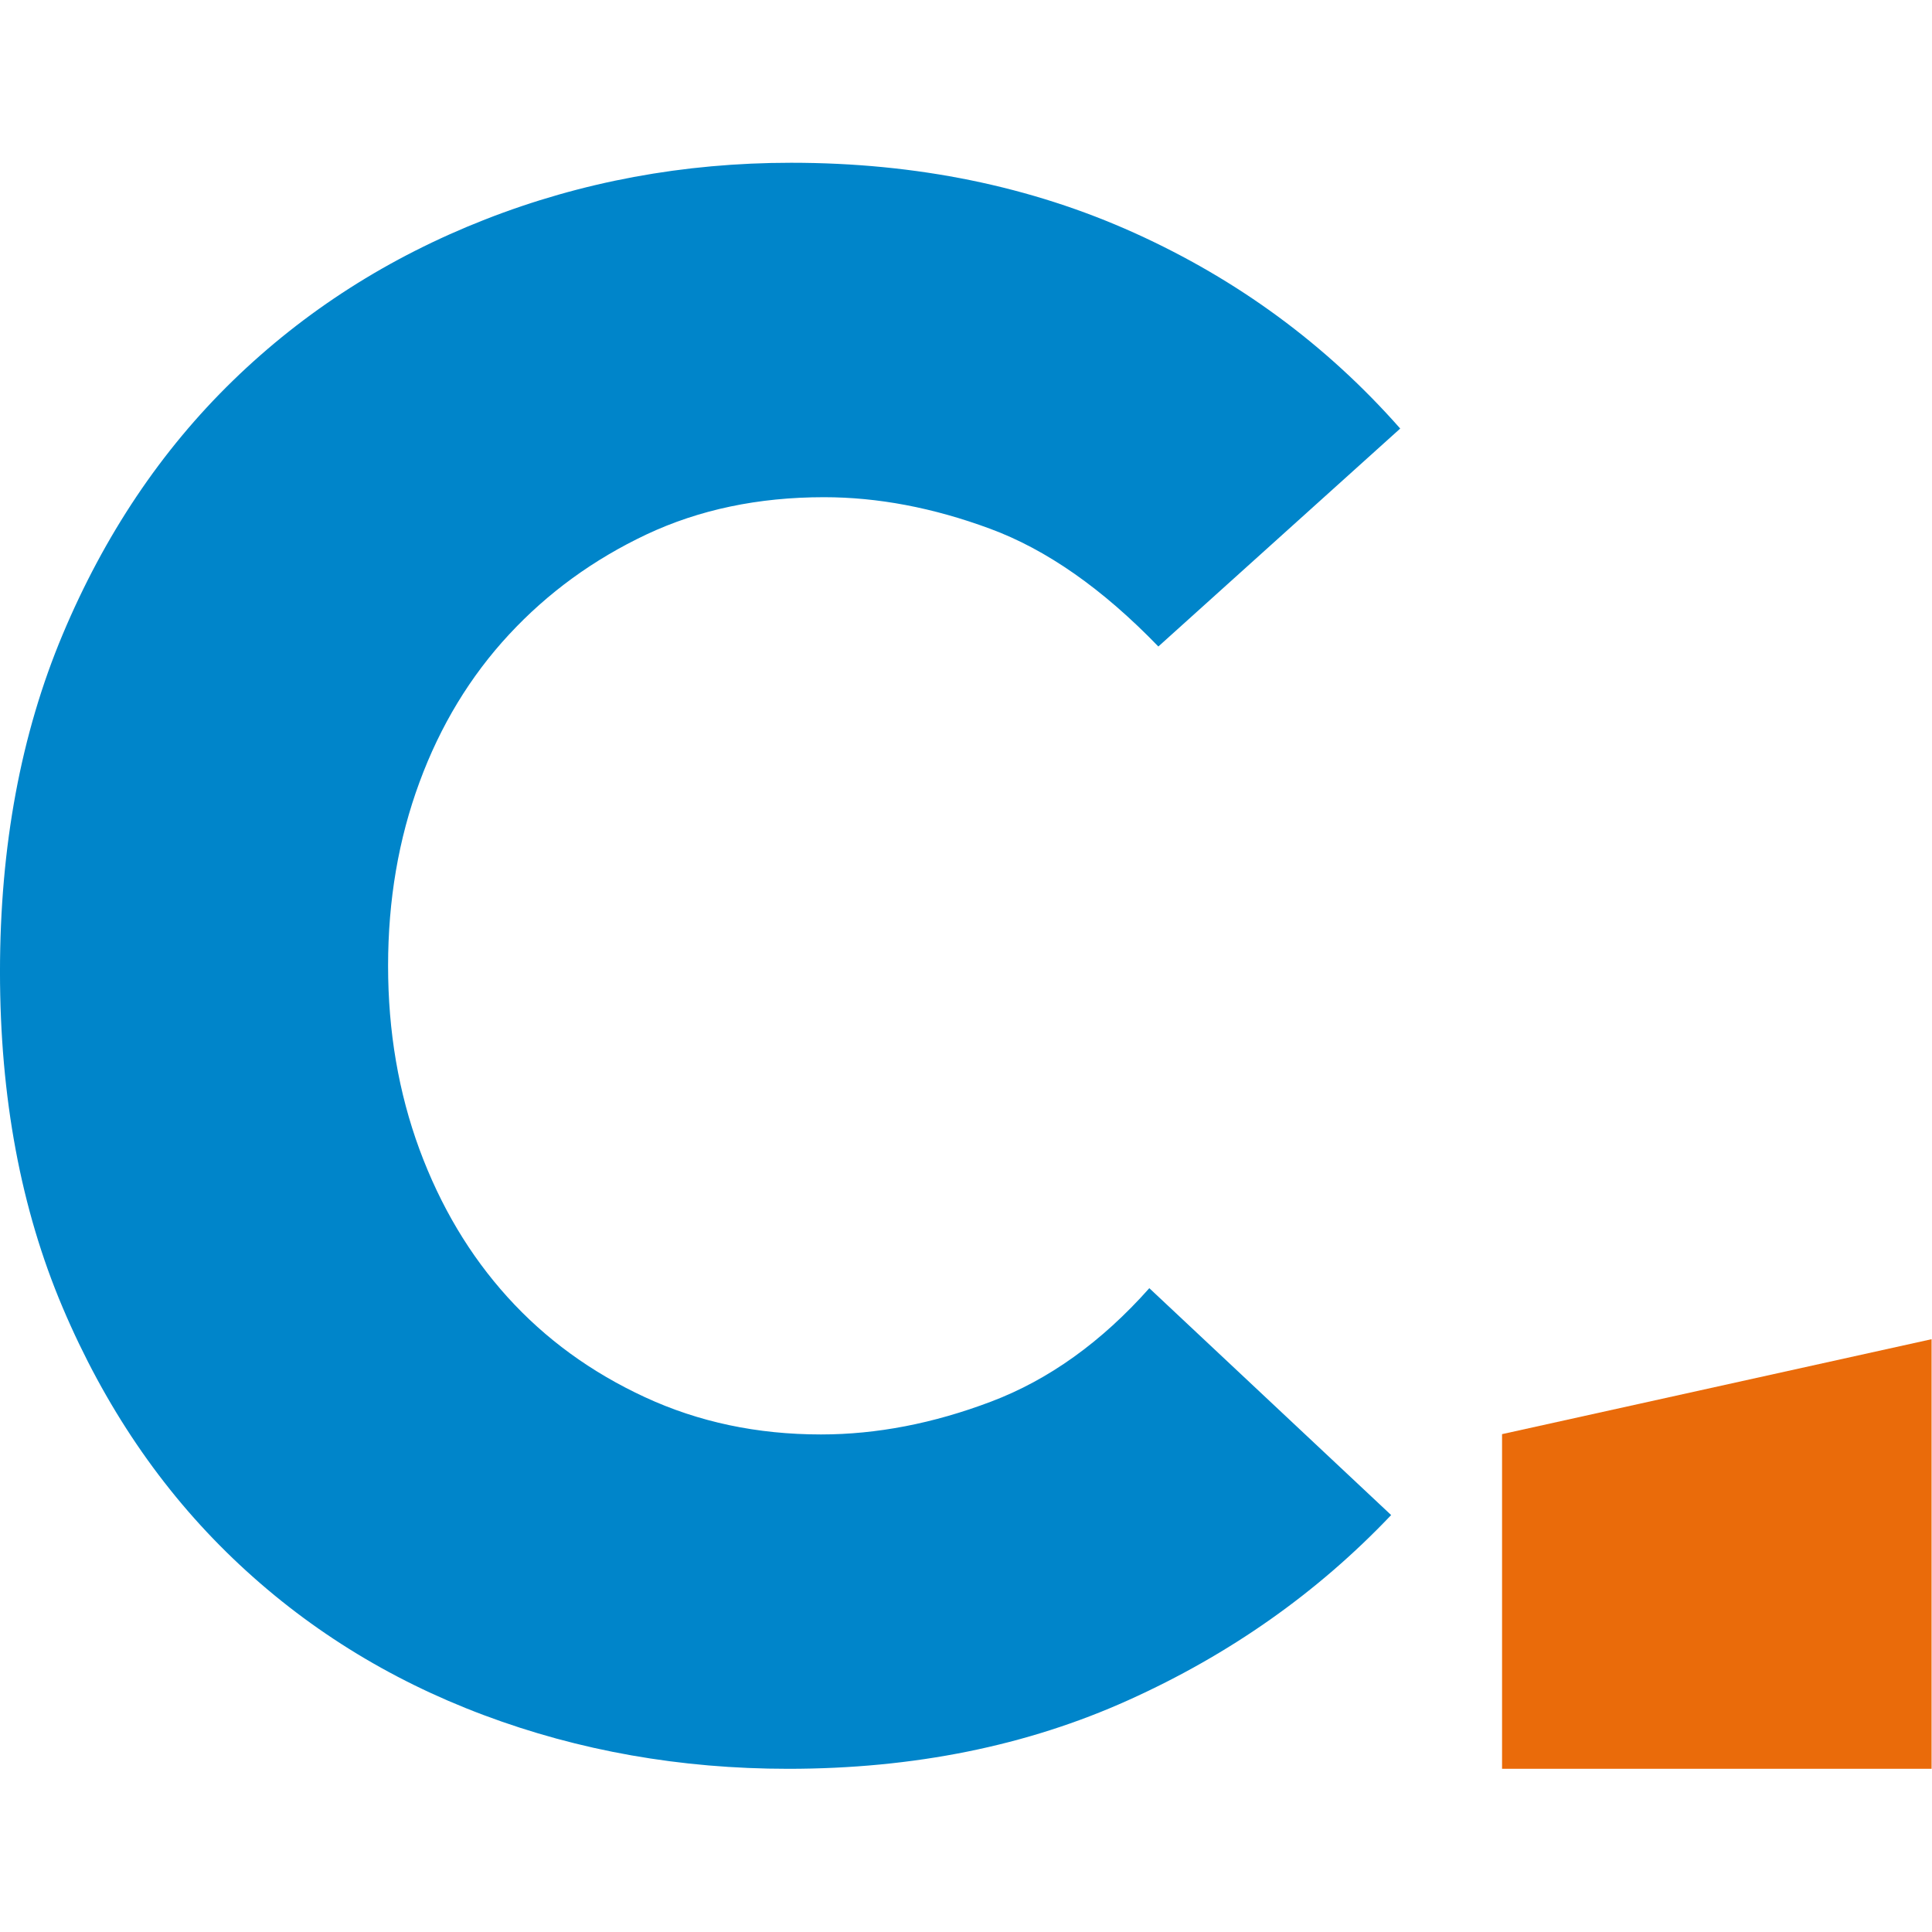
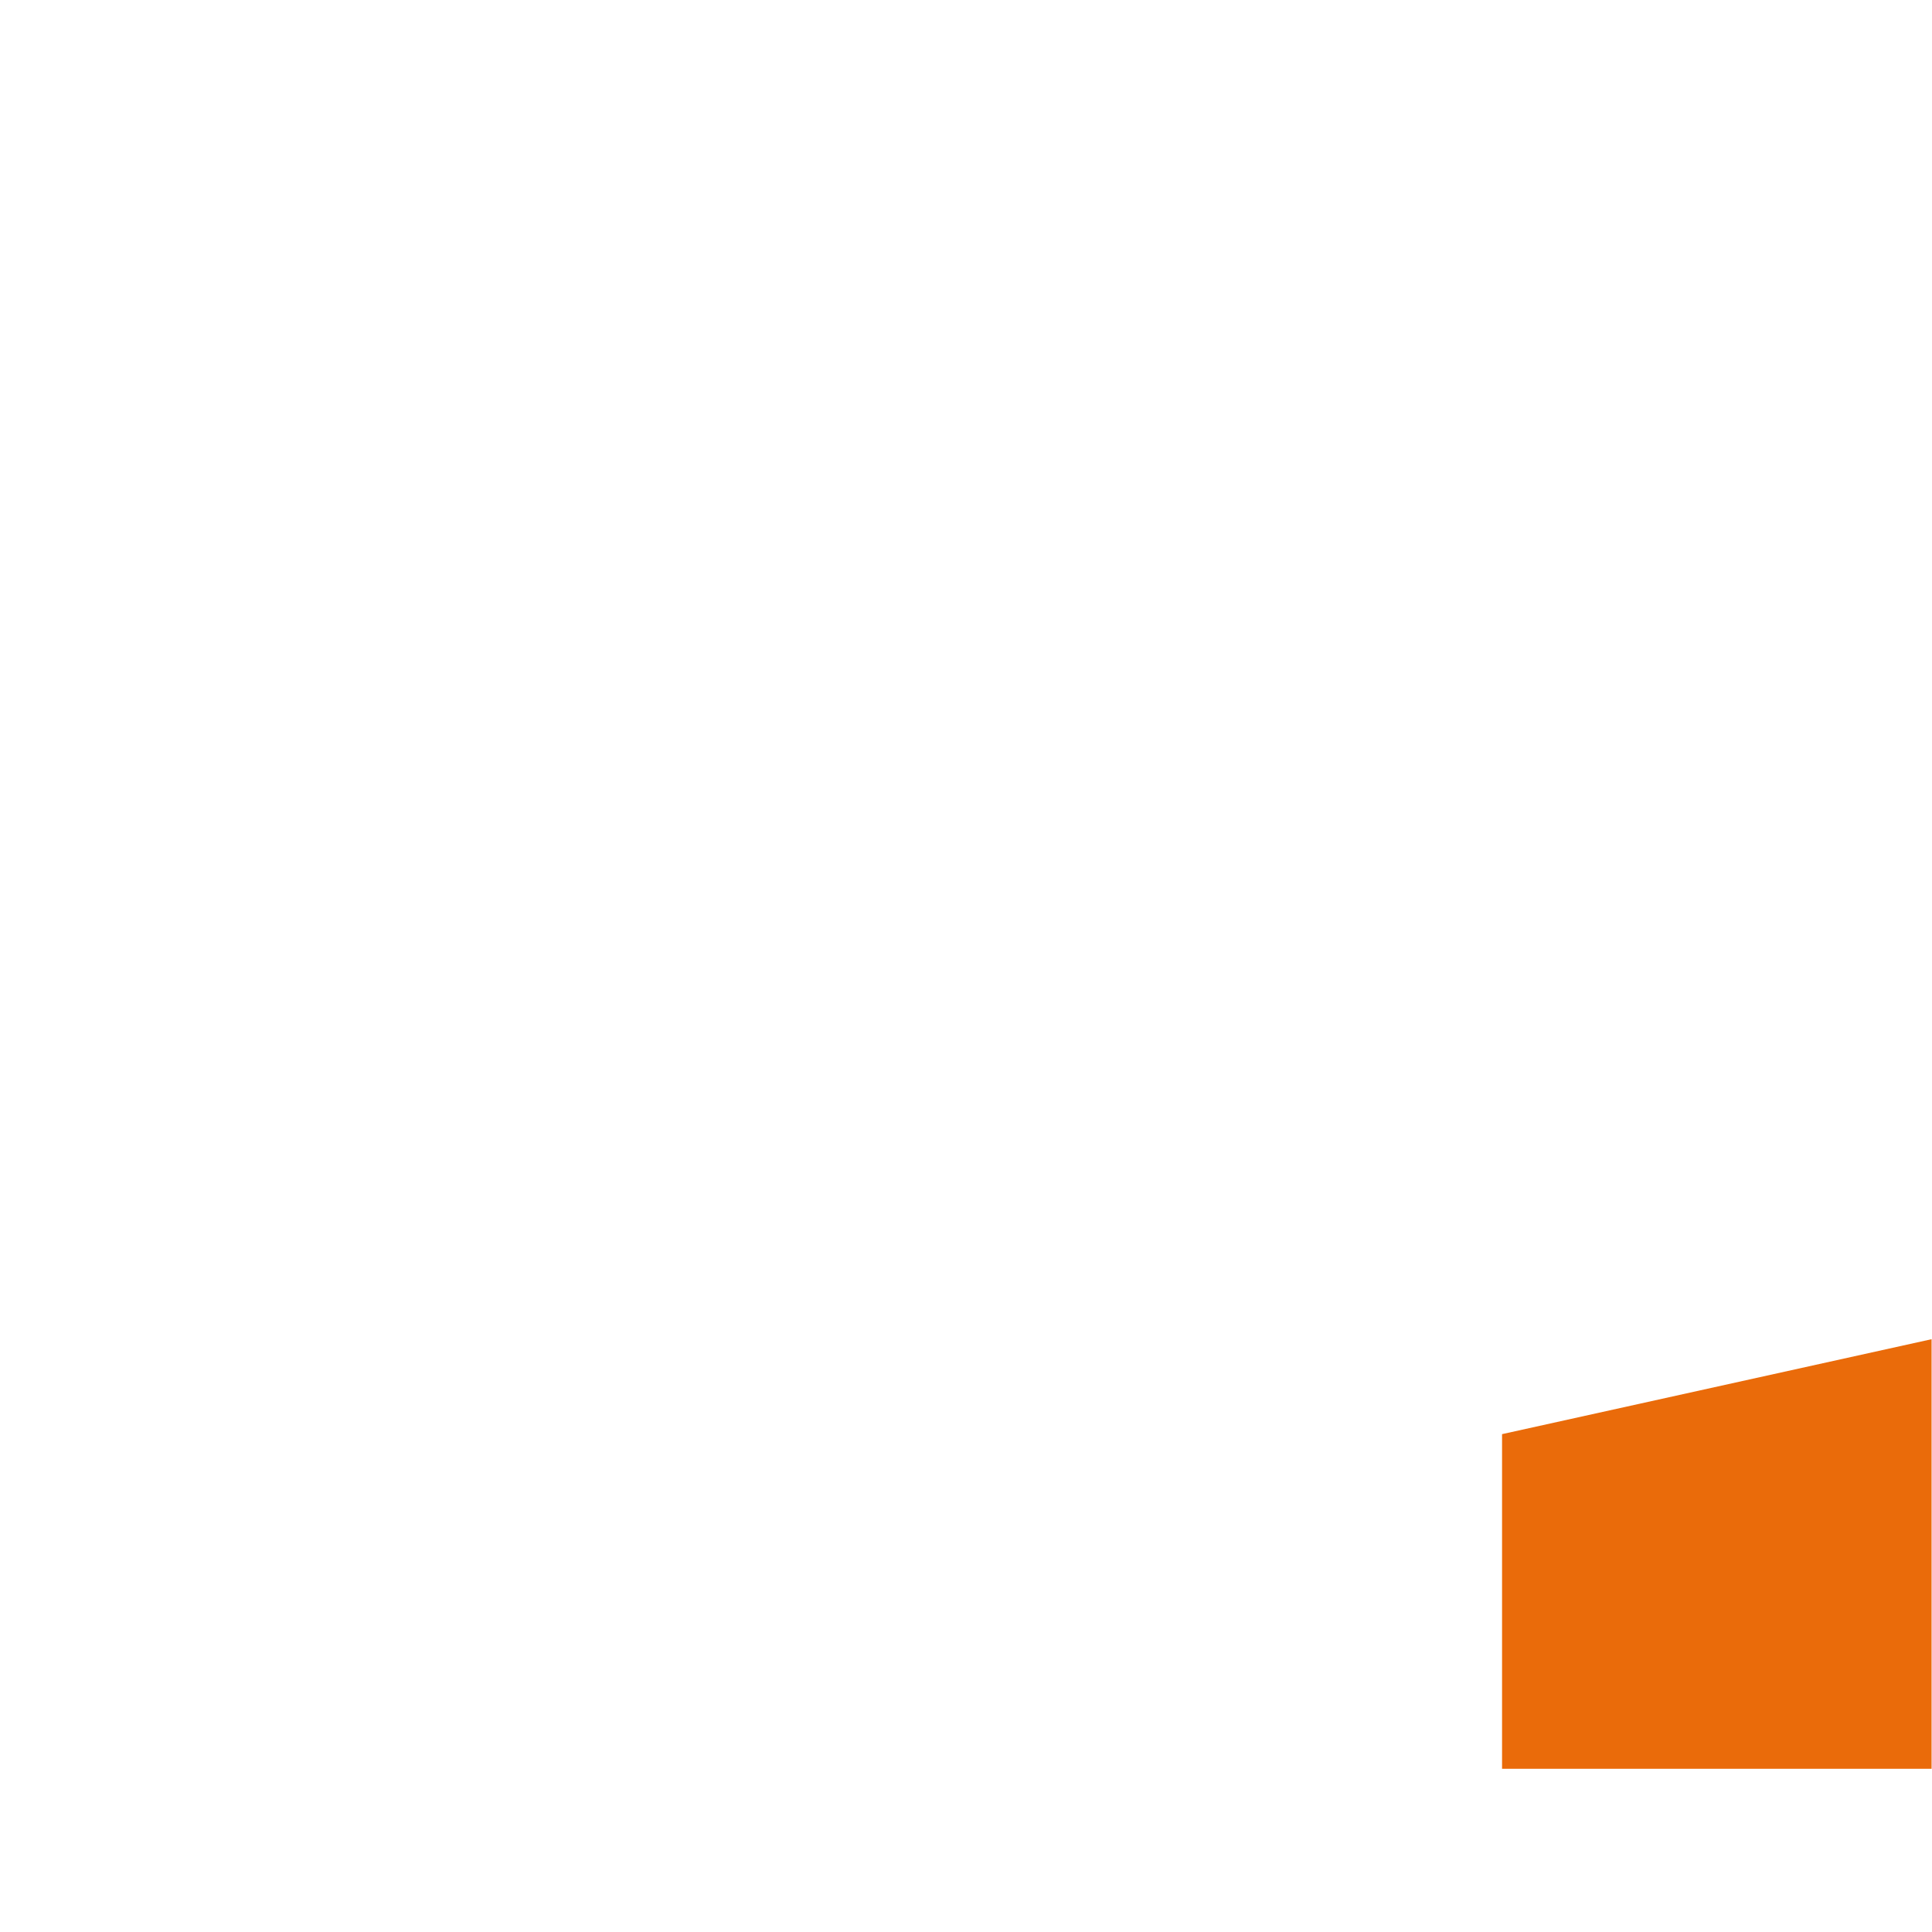
<svg xmlns="http://www.w3.org/2000/svg" version="1.1" width="64" height="64">
  <svg width="64" height="64" viewBox="0 0 64 64" version="1.1" xml:space="preserve" style="fill-rule:evenodd;clip-rule:evenodd;stroke-linejoin:round;stroke-miterlimit:2;">
    <g transform="matrix(0.258,0,0,0.258,-0.955,-1.44)">
-       <path d="M183.47,60.59C174.01,49.86 162.64,41.49 149.36,35.49C136.07,29.49 121.38,26.48 105.28,26.48C91.48,26.48 78.38,28.91 65.99,33.76C53.59,38.62 42.8,45.52 33.6,54.46C24.4,63.41 17.12,74.26 11.75,87.04C6.38,99.82 3.7,114.26 3.7,130.35C3.7,146.44 6.38,160.82 11.75,173.47C17.12,186.12 24.4,196.85 33.6,205.67C42.8,214.49 53.53,221.19 65.8,225.79C78.06,230.39 91.1,232.69 104.9,232.69C121,232.69 135.56,229.75 148.59,223.87C161.62,218 172.86,210.07 182.32,200.11L151.27,170.98C145.14,177.88 138.36,182.74 130.96,185.54C123.55,188.35 116.26,189.76 109.11,189.76C100.93,189.76 93.4,188.17 86.5,184.97C79.6,181.78 73.72,177.49 68.87,172.13C64.01,166.76 60.25,160.44 57.56,153.16C54.88,145.88 53.53,138.02 53.53,129.59C53.53,121.16 54.87,113.3 57.56,106.02C60.24,98.74 64.08,92.42 69.06,87.05C74.04,81.68 79.92,77.41 86.69,74.21C93.46,71.02 101.06,69.42 109.5,69.42C116.4,69.42 123.49,70.76 130.77,73.45C138.06,76.13 145.27,81.18 152.43,88.59L183.48,60.61L183.47,60.59Z" style="fill:rgb(0,133,202);fill-rule:nonzero;" />
-     </g>
+       </g>
    <g transform="matrix(0.258,0,0,0.258,-0.955,-1.44)">
      <path d="M196.56,189.72L196.56,232.69L251.71,232.69L251.71,177.53L196.56,189.72Z" style="fill:rgb(234,107,10);fill-rule:nonzero;" />
    </g>
  </svg>
  <style>@media (prefers-color-scheme: light) { :root { filter: none; } }
@media (prefers-color-scheme: dark) { :root { filter: none; } }
</style>
</svg>